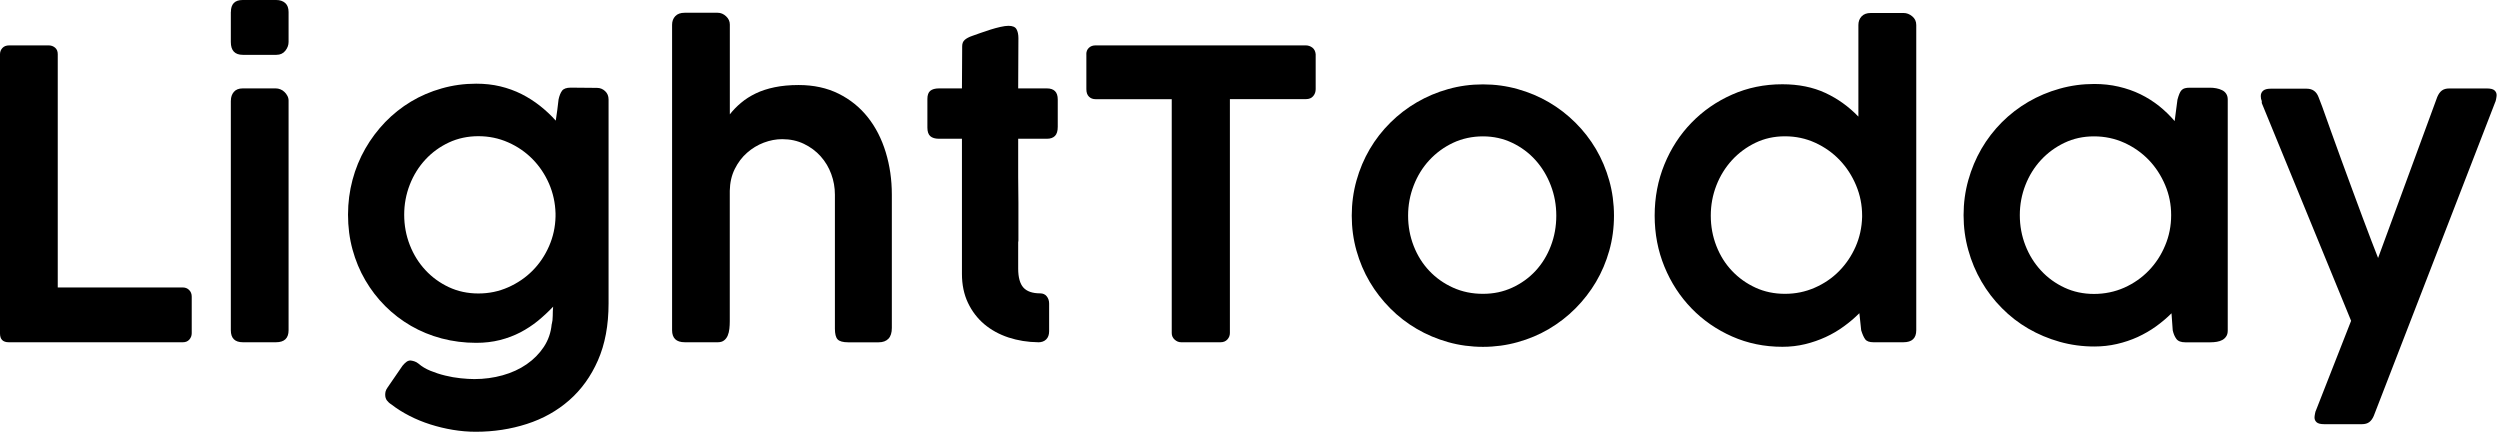
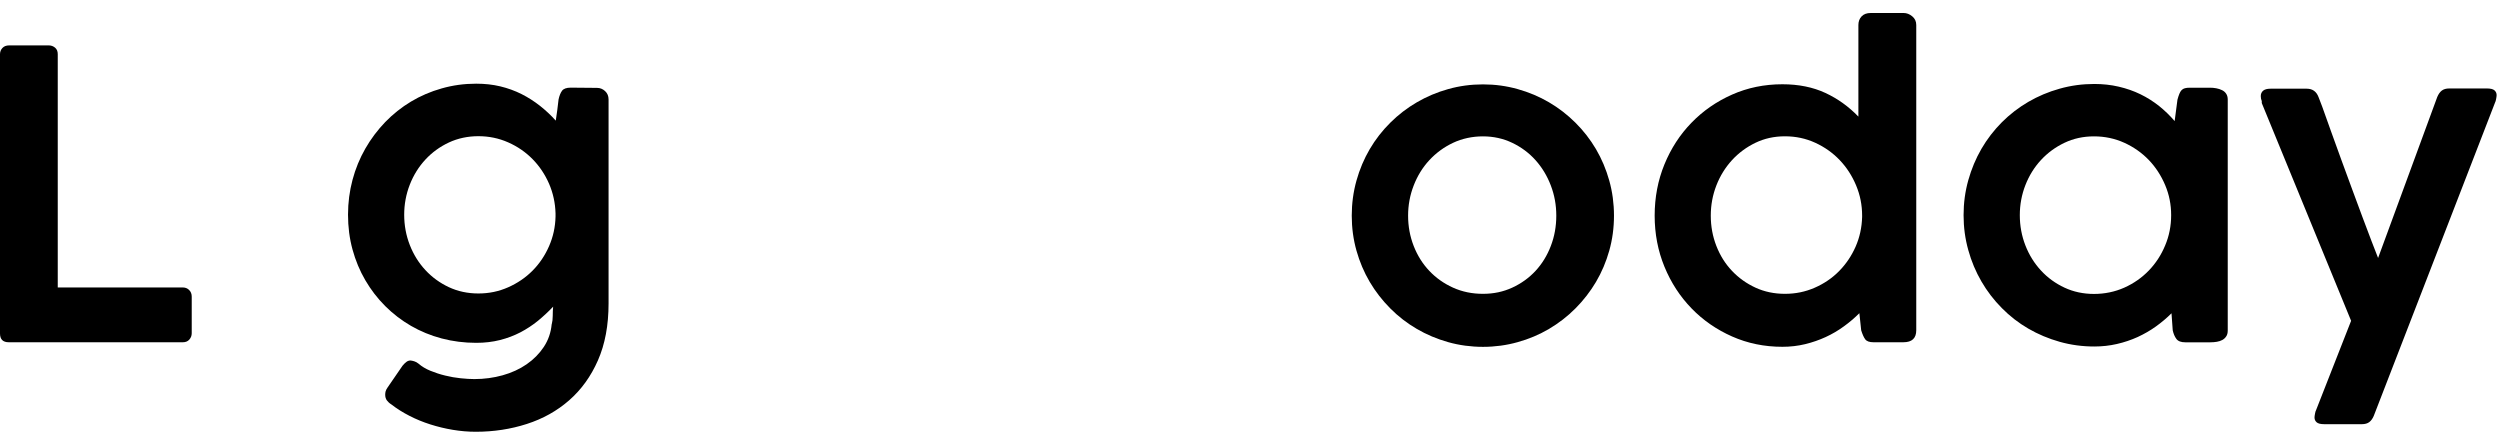
<svg xmlns="http://www.w3.org/2000/svg" width="429px" height="75px" viewBox="0 0 429 75" version="1.1">
  <title>lighttoday-logo-black</title>
  <g id="Page-1" stroke="none" stroke-width="1" fill="none" fill-rule="evenodd">
    <g id="lighttoday-logo-black" transform="translate(-0, 0)" fill="#000000" fill-rule="nonzero">
      <path d="M2.84217094e-14,9.3 C2.84217094e-14,8.89 0.14,8.53 0.41,8.24 C0.68,7.94 1.07,7.79 1.57,7.79 L8.37,7.79 C8.78,7.79 9.14,7.92 9.45,8.18 C9.76,8.44 9.91,8.81 9.91,9.29 L9.91,49.33 L31.39,49.33 C31.8,49.33 32.16,49.47 32.45,49.76 C32.75,50.05 32.9,50.43 32.9,50.91 L32.9,57.19 C32.9,57.6 32.76,57.96 32.49,58.27 C32.22,58.58 31.85,58.73 31.39,58.73 L1.5,58.73 C0.5,58.73 2.84217094e-14,58.23 2.84217094e-14,57.22 L2.84217094e-14,9.3 Z" id="Path" />
-       <path d="M39.62,2.07 C39.62,0.69 40.29,0 41.64,0 L47.4,0 C48.04,0 48.55,0.17 48.94,0.52 C49.33,0.86 49.52,1.38 49.52,2.07 L49.52,7.2 C49.52,7.73 49.34,8.23 48.97,8.7 C48.6,9.17 48.09,9.41 47.43,9.41 L41.67,9.41 C40.3,9.41 39.61,8.68 39.61,7.21 L39.61,2.07 L39.62,2.07 Z M39.62,17.26 C39.62,16.67 39.79,16.17 40.13,15.77 C40.47,15.37 40.98,15.17 41.64,15.17 L47.33,15.17 C47.58,15.17 47.84,15.22 48.1,15.32 C48.36,15.42 48.6,15.57 48.8,15.77 C49.01,15.96 49.18,16.19 49.31,16.44 C49.45,16.69 49.52,16.97 49.52,17.26 L49.52,56.67 C49.52,58.04 48.8,58.73 47.36,58.73 L41.67,58.73 C40.3,58.73 39.61,58.04 39.61,56.67 L39.61,17.25 L39.62,17.26 Z" id="Shape" />
      <path d="M94.68,55.64 C94.79,55.23 94.85,54.74 94.85,54.18 C94.85,53.62 94.87,53.1 94.92,52.62 C94.1,53.49 93.22,54.3 92.3,55.06 C91.37,55.81 90.37,56.47 89.3,57.03 C88.22,57.59 87.06,58.03 85.8,58.35 C84.54,58.67 83.18,58.83 81.72,58.83 C79.66,58.83 77.69,58.58 75.8,58.08 C73.91,57.58 72.16,56.86 70.53,55.92 C68.91,54.98 67.43,53.85 66.1,52.52 C64.77,51.19 63.64,49.72 62.69,48.09 C61.74,46.47 61.01,44.71 60.49,42.81 C59.97,40.91 59.72,38.92 59.72,36.84 C59.72,34.76 59.98,32.79 60.49,30.87 C61,28.95 61.74,27.16 62.69,25.5 C63.64,23.84 64.78,22.33 66.1,20.95 C67.43,19.58 68.9,18.41 70.53,17.43 C72.15,16.46 73.91,15.7 75.8,15.17 C77.69,14.63 79.66,14.36 81.72,14.36 C83.18,14.36 84.56,14.51 85.85,14.82 C87.14,15.13 88.35,15.57 89.49,16.14 C90.62,16.71 91.68,17.39 92.66,18.16 C93.64,18.94 94.55,19.78 95.37,20.7 C95.46,20.08 95.55,19.48 95.63,18.88 C95.71,18.28 95.78,17.68 95.85,17.06 C95.99,16.42 96.19,15.92 96.45,15.57 C96.71,15.22 97.21,15.04 97.94,15.04 C98.67,15.04 99.44,15.04 100.19,15.06 C100.93,15.07 101.68,15.08 102.44,15.08 C102.97,15.08 103.43,15.26 103.83,15.63 C104.23,16 104.43,16.48 104.43,17.07 L104.43,52.07 C104.43,55.82 103.82,59.07 102.61,61.83 C101.4,64.59 99.75,66.87 97.67,68.69 C95.59,70.51 93.17,71.86 90.41,72.75 C87.65,73.64 84.73,74.09 81.64,74.09 C80.34,74.09 79.03,73.98 77.71,73.76 C76.39,73.54 75.11,73.23 73.85,72.83 C72.59,72.43 71.39,71.94 70.25,71.35 C69.11,70.77 68.07,70.11 67.13,69.38 C66.83,69.2 66.59,68.97 66.39,68.71 C66.2,68.45 66.1,68.12 66.1,67.73 C66.1,67.55 66.12,67.36 66.17,67.16 C66.22,66.97 66.33,66.74 66.51,66.49 L69.08,62.75 C69.33,62.45 69.56,62.23 69.77,62.08 C69.98,61.93 70.2,61.86 70.46,61.86 C70.64,61.88 70.85,61.93 71.09,62 C71.33,62.07 71.58,62.21 71.83,62.41 C72.38,62.89 73.06,63.3 73.87,63.63 C74.68,63.96 75.53,64.24 76.41,64.45 C77.29,64.67 78.17,64.82 79.05,64.91 C79.93,65 80.71,65.05 81.4,65.05 C83.09,65.05 84.71,64.83 86.25,64.4 C87.79,63.97 89.17,63.34 90.37,62.51 C91.57,61.68 92.55,60.69 93.32,59.53 C94.09,58.36 94.54,57.06 94.67,55.62 L94.68,55.64 Z M69.36,36.84 C69.36,38.67 69.68,40.4 70.32,42.04 C70.96,43.68 71.85,45.11 73,46.35 C74.14,47.58 75.49,48.56 77.03,49.28 C78.57,50 80.26,50.36 82.09,50.36 C83.92,50.36 85.6,50.01 87.2,49.3 C88.8,48.59 90.2,47.64 91.39,46.44 C92.58,45.24 93.52,43.84 94.22,42.24 C94.92,40.64 95.29,38.95 95.33,37.16 L95.33,36.61 C95.28,34.83 94.91,33.13 94.22,31.53 C93.52,29.93 92.58,28.52 91.39,27.31 C90.2,26.1 88.81,25.14 87.2,24.43 C85.6,23.72 83.89,23.37 82.09,23.37 C80.29,23.37 78.57,23.73 77.03,24.45 C75.49,25.17 74.14,26.15 73,27.38 C71.86,28.61 70.96,30.05 70.32,31.69 C69.68,33.33 69.36,35.05 69.36,36.85 L69.36,36.84 Z" id="Shape" />
-       <path d="M125.21,19.66 C125.78,18.93 126.43,18.25 127.17,17.64 C127.9,17.02 128.74,16.49 129.69,16.03 C130.64,15.57 131.72,15.22 132.93,14.97 C134.14,14.72 135.51,14.59 137.05,14.59 C139.63,14.59 141.92,15.09 143.91,16.08 C145.9,17.07 147.57,18.42 148.92,20.13 C150.27,21.83 151.29,23.83 151.99,26.12 C152.69,28.41 153.04,30.83 153.04,33.39 L153.04,56.27 C153.04,57.09 152.85,57.71 152.46,58.12 C152.07,58.53 151.51,58.74 150.78,58.74 L145.57,58.74 C144.65,58.74 144.04,58.57 143.73,58.23 C143.42,57.89 143.27,57.28 143.27,56.41 L143.27,33.39 C143.27,32.18 143.06,31 142.64,29.86 C142.22,28.72 141.61,27.7 140.82,26.82 C140.03,25.94 139.08,25.23 137.96,24.69 C136.84,24.15 135.59,23.88 134.22,23.88 C133.17,23.88 132.12,24.08 131.06,24.48 C130.01,24.88 129.05,25.46 128.2,26.21 C127.34,26.96 126.64,27.89 126.09,28.99 C125.54,30.09 125.26,31.33 125.23,32.73 L125.23,55.13 C125.23,55.56 125.21,56 125.16,56.43 C125.11,56.86 125.02,57.25 124.87,57.6 C124.72,57.94 124.51,58.22 124.24,58.42 C123.97,58.63 123.61,58.73 123.18,58.73 L117.52,58.73 C116.77,58.73 116.21,58.55 115.86,58.2 C115.51,57.85 115.33,57.34 115.33,56.67 L115.33,4.25 C115.33,3.66 115.51,3.16 115.88,2.77 C116.25,2.38 116.78,2.19 117.49,2.19 L123.15,2.19 C123.68,2.19 124.16,2.39 124.59,2.79 C125.02,3.19 125.24,3.66 125.24,4.21 L125.24,19.65 L125.21,19.66 Z" id="Path" />
-       <path d="M178.14,58.73 C176.33,58.71 174.64,58.43 173.05,57.91 C171.46,57.38 170.08,56.62 168.9,55.63 C167.72,54.63 166.79,53.41 166.1,51.96 C165.41,50.51 165.07,48.85 165.07,47 L165.07,23.81 L161.13,23.81 C160.47,23.81 159.97,23.66 159.64,23.37 C159.31,23.08 159.14,22.58 159.14,21.9 L159.14,16.98 C159.14,16.32 159.31,15.85 159.64,15.58 C159.97,15.31 160.47,15.17 161.13,15.17 L165.07,15.17 C165.07,13.96 165.07,12.75 165.09,11.55 C165.1,10.35 165.11,9.14 165.11,7.93 C165.11,7.47 165.25,7.11 165.54,6.85 C165.83,6.59 166.27,6.35 166.86,6.15 C167.25,6.01 167.72,5.85 168.27,5.65 C168.82,5.46 169.38,5.27 169.97,5.08 C170.55,4.9 171.12,4.74 171.67,4.62 C172.22,4.5 172.68,4.43 173.04,4.43 C173.75,4.43 174.21,4.62 174.43,5.01 C174.65,5.4 174.76,5.91 174.76,6.55 C174.76,7.99 174.76,9.43 174.74,10.86 C174.73,12.29 174.72,13.72 174.72,15.17 L179.66,15.17 C180.25,15.17 180.71,15.32 181.03,15.63 C181.35,15.94 181.51,16.42 181.51,17.08 L181.51,21.76 C181.51,22.49 181.35,23.01 181.03,23.33 C180.71,23.65 180.25,23.81 179.66,23.81 L174.72,23.81 L174.72,30.32 C174.72,31.11 174.72,31.85 174.74,32.54 C174.75,33.23 174.76,33.97 174.76,34.77 L174.76,41.3 C174.76,41.3 174.76,41.39 174.74,41.44 C174.73,41.49 174.72,41.53 174.72,41.58 L174.72,46.08 C174.72,47.59 175.02,48.68 175.61,49.34 C176.2,50 177.17,50.34 178.49,50.34 C178.97,50.34 179.35,50.51 179.62,50.85 C179.89,51.19 180.03,51.6 180.03,52.08 L180.03,56.85 C180.03,57.44 179.86,57.91 179.53,58.24 C179.2,58.57 178.74,58.74 178.14,58.74 L178.14,58.73 Z" id="Path" />
-       <path d="M186.41,9.3 C186.41,8.84 186.56,8.48 186.86,8.2 C187.16,7.92 187.53,7.79 187.99,7.79 L224.08,7.79 C224.49,7.79 224.86,7.92 225.2,8.17 C225.53,8.42 225.72,8.8 225.77,9.3 L225.77,15.3 C225.77,15.76 225.63,16.16 225.34,16.5 C225.05,16.84 224.64,17.01 224.09,17.01 L211.05,17.01 L211.05,57.15 C211.05,57.56 210.91,57.93 210.62,58.25 C210.33,58.57 209.94,58.73 209.44,58.73 L202.68,58.73 C202.27,58.73 201.9,58.58 201.57,58.28 C201.24,57.98 201.07,57.61 201.07,57.15 L201.07,17.02 L188,17.02 C187.54,17.02 187.17,16.88 186.87,16.59 C186.57,16.3 186.42,15.88 186.42,15.3 L186.42,9.3 L186.41,9.3 Z" id="Path" />
      <path d="M231.96,37.01 C231.96,34.93 232.23,32.92 232.77,30.99 C233.31,29.06 234.07,27.26 235.05,25.59 C236.03,23.92 237.21,22.41 238.58,21.05 C239.95,19.69 241.47,18.52 243.14,17.55 C244.81,16.58 246.6,15.82 248.5,15.29 C250.41,14.75 252.4,14.48 254.48,14.48 C256.56,14.48 258.52,14.75 260.44,15.29 C262.36,15.83 264.15,16.58 265.8,17.55 C267.46,18.52 268.97,19.69 270.34,21.05 C271.71,22.41 272.89,23.93 273.87,25.59 C274.85,27.26 275.61,29.06 276.15,30.99 C276.69,32.92 276.96,34.93 276.96,37.01 C276.96,39.09 276.69,41.09 276.15,43.01 C275.61,44.93 274.85,46.72 273.87,48.38 C272.89,50.04 271.71,51.55 270.34,52.93 C268.97,54.31 267.45,55.47 265.8,56.45 C264.14,57.42 262.36,58.18 260.44,58.71 C258.52,59.25 256.53,59.52 254.48,59.52 C252.43,59.52 250.41,59.25 248.5,58.71 C246.59,58.17 244.8,57.42 243.14,56.45 C241.47,55.48 239.95,54.31 238.58,52.93 C237.21,51.55 236.03,50.04 235.05,48.38 C234.07,46.72 233.31,44.93 232.77,43.01 C232.23,41.09 231.96,39.09 231.96,37.01 L231.96,37.01 Z M241.63,37.01 C241.63,38.84 241.95,40.57 242.59,42.21 C243.23,43.85 244.12,45.27 245.27,46.48 C246.41,47.69 247.77,48.65 249.34,49.36 C250.91,50.07 252.62,50.42 254.47,50.42 C256.32,50.42 257.95,50.07 259.5,49.36 C261.04,48.65 262.38,47.69 263.5,46.48 C264.62,45.27 265.5,43.84 266.12,42.21 C266.75,40.58 267.06,38.84 267.06,37.01 C267.06,35.18 266.75,33.48 266.12,31.83 C265.49,30.18 264.62,28.74 263.5,27.49 C262.38,26.24 261.05,25.25 259.5,24.51 C257.96,23.77 256.28,23.4 254.47,23.4 C252.66,23.4 250.91,23.77 249.34,24.51 C247.77,25.25 246.42,26.25 245.27,27.49 C244.12,28.73 243.23,30.18 242.59,31.83 C241.95,33.48 241.63,35.2 241.63,37.01 L241.63,37.01 Z" id="Shape" />
      <path d="M319.06,53.75 C318.26,54.55 317.37,55.31 316.4,56.01 C315.43,56.72 314.39,57.33 313.28,57.84 C312.17,58.35 310.99,58.76 309.75,59.06 C308.5,59.36 307.21,59.51 305.86,59.51 C302.77,59.51 299.9,58.92 297.23,57.74 C294.57,56.56 292.24,54.96 290.27,52.92 C288.29,50.88 286.74,48.5 285.62,45.77 C284.5,43.04 283.94,40.12 283.94,37 C283.94,33.88 284.5,30.93 285.62,28.2 C286.74,25.47 288.29,23.08 290.27,21.05 C292.25,19.01 294.57,17.41 297.23,16.23 C299.89,15.05 302.77,14.46 305.86,14.46 C308.65,14.46 311.11,14.96 313.24,15.95 C315.37,16.94 317.25,18.3 318.9,20.01 L318.9,4.29 C318.9,3.7 319.08,3.2 319.45,2.81 C319.82,2.42 320.34,2.23 321.03,2.23 L326.66,2.23 C327.19,2.23 327.68,2.42 328.14,2.8 C328.6,3.18 328.83,3.67 328.83,4.29 L328.83,56.67 C328.83,58.04 328.1,58.73 326.63,58.73 L321.48,58.73 C320.79,58.73 320.32,58.56 320.07,58.22 C319.82,57.88 319.59,57.36 319.38,56.68 L319.07,53.76 L319.06,53.75 Z M293.57,37.01 C293.57,38.84 293.89,40.57 294.53,42.21 C295.17,43.85 296.06,45.27 297.21,46.48 C298.35,47.69 299.7,48.65 301.24,49.36 C302.78,50.07 304.47,50.42 306.3,50.42 C308.13,50.42 309.81,50.07 311.41,49.37 C313.01,48.67 314.41,47.72 315.59,46.52 C316.77,45.32 317.72,43.92 318.42,42.33 C319.12,40.74 319.49,39.04 319.54,37.24 L319.54,37 C319.54,35.19 319.2,33.47 318.51,31.82 C317.82,30.17 316.89,28.73 315.7,27.48 C314.51,26.23 313.11,25.24 311.5,24.5 C309.89,23.76 308.16,23.39 306.3,23.39 C304.44,23.39 302.78,23.76 301.24,24.5 C299.7,25.24 298.35,26.24 297.21,27.48 C296.07,28.73 295.17,30.17 294.53,31.82 C293.89,33.47 293.57,35.19 293.57,37 L293.57,37.01 Z" id="Shape" />
      <path d="M382.28,56.71 C382.28,57.12 382.2,57.46 382.02,57.72 C381.85,57.98 381.63,58.19 381.35,58.34 C381.08,58.49 380.76,58.59 380.41,58.65 C380.06,58.71 379.68,58.74 379.29,58.74 L375,58.74 C374.27,58.74 373.76,58.55 373.47,58.16 C373.18,57.77 372.97,57.28 372.84,56.68 L372.63,53.76 C371.83,54.56 370.94,55.31 369.97,56.01 C369,56.71 367.95,57.31 366.83,57.83 C365.71,58.34 364.52,58.74 363.26,59.03 C362,59.32 360.71,59.46 359.38,59.46 C357.32,59.46 355.34,59.19 353.43,58.65 C351.52,58.11 349.73,57.36 348.06,56.39 C346.39,55.42 344.88,54.25 343.52,52.87 C342.16,51.5 340.99,49.98 340.02,48.31 C339.05,46.64 338.29,44.85 337.76,42.92 C337.22,41 336.95,39 336.95,36.92 C336.95,34.84 337.22,32.84 337.76,30.92 C338.3,29 339.05,27.2 340.02,25.53 C340.99,23.86 342.16,22.35 343.52,20.98 C344.88,19.62 346.4,18.45 348.06,17.48 C349.73,16.51 351.52,15.75 353.43,15.22 C355.34,14.68 357.32,14.41 359.38,14.41 C360.84,14.41 362.24,14.56 363.57,14.87 C364.9,15.18 366.14,15.61 367.29,16.17 C368.44,16.73 369.51,17.41 370.5,18.19 C371.48,18.98 372.37,19.84 373.17,20.78 L373.65,17.11 C373.76,16.7 373.87,16.36 373.98,16.1 C374.08,15.84 374.21,15.63 374.36,15.47 C374.51,15.31 374.7,15.2 374.93,15.14 C375.16,15.08 375.44,15.05 375.79,15.05 L379.22,15.05 C379.59,15.05 379.95,15.08 380.32,15.15 C380.69,15.22 381.02,15.33 381.32,15.48 C381.62,15.63 381.85,15.83 382.02,16.1 C382.19,16.36 382.28,16.69 382.28,17.08 L382.28,56.71 L382.28,56.71 Z M346.6,36.92 C346.6,38.75 346.92,40.48 347.56,42.12 C348.2,43.76 349.09,45.19 350.24,46.43 C351.38,47.67 352.73,48.64 354.27,49.36 C355.81,50.08 357.5,50.44 359.33,50.44 C361.16,50.44 362.91,50.08 364.53,49.36 C366.14,48.64 367.54,47.66 368.73,46.43 C369.92,45.2 370.86,43.76 371.54,42.12 C372.23,40.49 372.57,38.75 372.57,36.92 C372.57,35.09 372.23,33.39 371.54,31.76 C370.85,30.13 369.92,28.69 368.73,27.45 C367.54,26.22 366.14,25.23 364.53,24.5 C362.92,23.77 361.19,23.4 359.33,23.4 C357.47,23.4 355.81,23.77 354.27,24.5 C352.73,25.23 351.38,26.22 350.24,27.45 C349.1,28.68 348.2,30.12 347.56,31.76 C346.92,33.4 346.6,35.12 346.6,36.92 Z" id="Shape" />
      <path d="M407.36,71.32 C407.15,71.82 406.89,72.19 406.57,72.43 C406.25,72.67 405.83,72.79 405.3,72.79 L398.85,72.79 C398.21,72.79 397.77,72.68 397.53,72.46 C397.29,72.24 397.17,71.97 397.17,71.65 C397.17,71.49 397.2,71.26 397.26,70.96 C397.32,70.66 397.37,70.49 397.41,70.45 L403.45,55.05 L388.15,17.76 C388.15,17.76 388.14,17.68 388.12,17.66 L388.12,17.35 C388.01,17.1 387.95,16.81 387.95,16.49 C387.95,16.1 388.09,15.79 388.36,15.56 C388.63,15.33 389.06,15.22 389.63,15.22 L395.84,15.22 C396.82,15.22 397.5,15.7 397.86,16.66 L398.48,18.27 C398.94,19.55 399.45,20.99 400.02,22.58 C400.59,24.17 401.19,25.81 401.8,27.5 C402.41,29.19 403.04,30.89 403.67,32.59 C404.3,34.29 404.89,35.89 405.45,37.39 C406.01,38.89 406.52,40.24 406.98,41.44 C407.44,42.64 407.8,43.58 408.08,44.27 L418.23,16.65 C418.44,16.15 418.7,15.78 419.02,15.54 C419.34,15.3 419.76,15.18 420.29,15.18 L426.74,15.18 C427.38,15.18 427.82,15.29 428.06,15.51 C428.3,15.73 428.42,16 428.42,16.32 C428.42,16.48 428.39,16.71 428.33,17.01 C428.27,17.31 428.22,17.48 428.18,17.52 L407.36,71.31 L407.36,71.32 Z" id="Path" />
    </g>
  </g>
</svg>